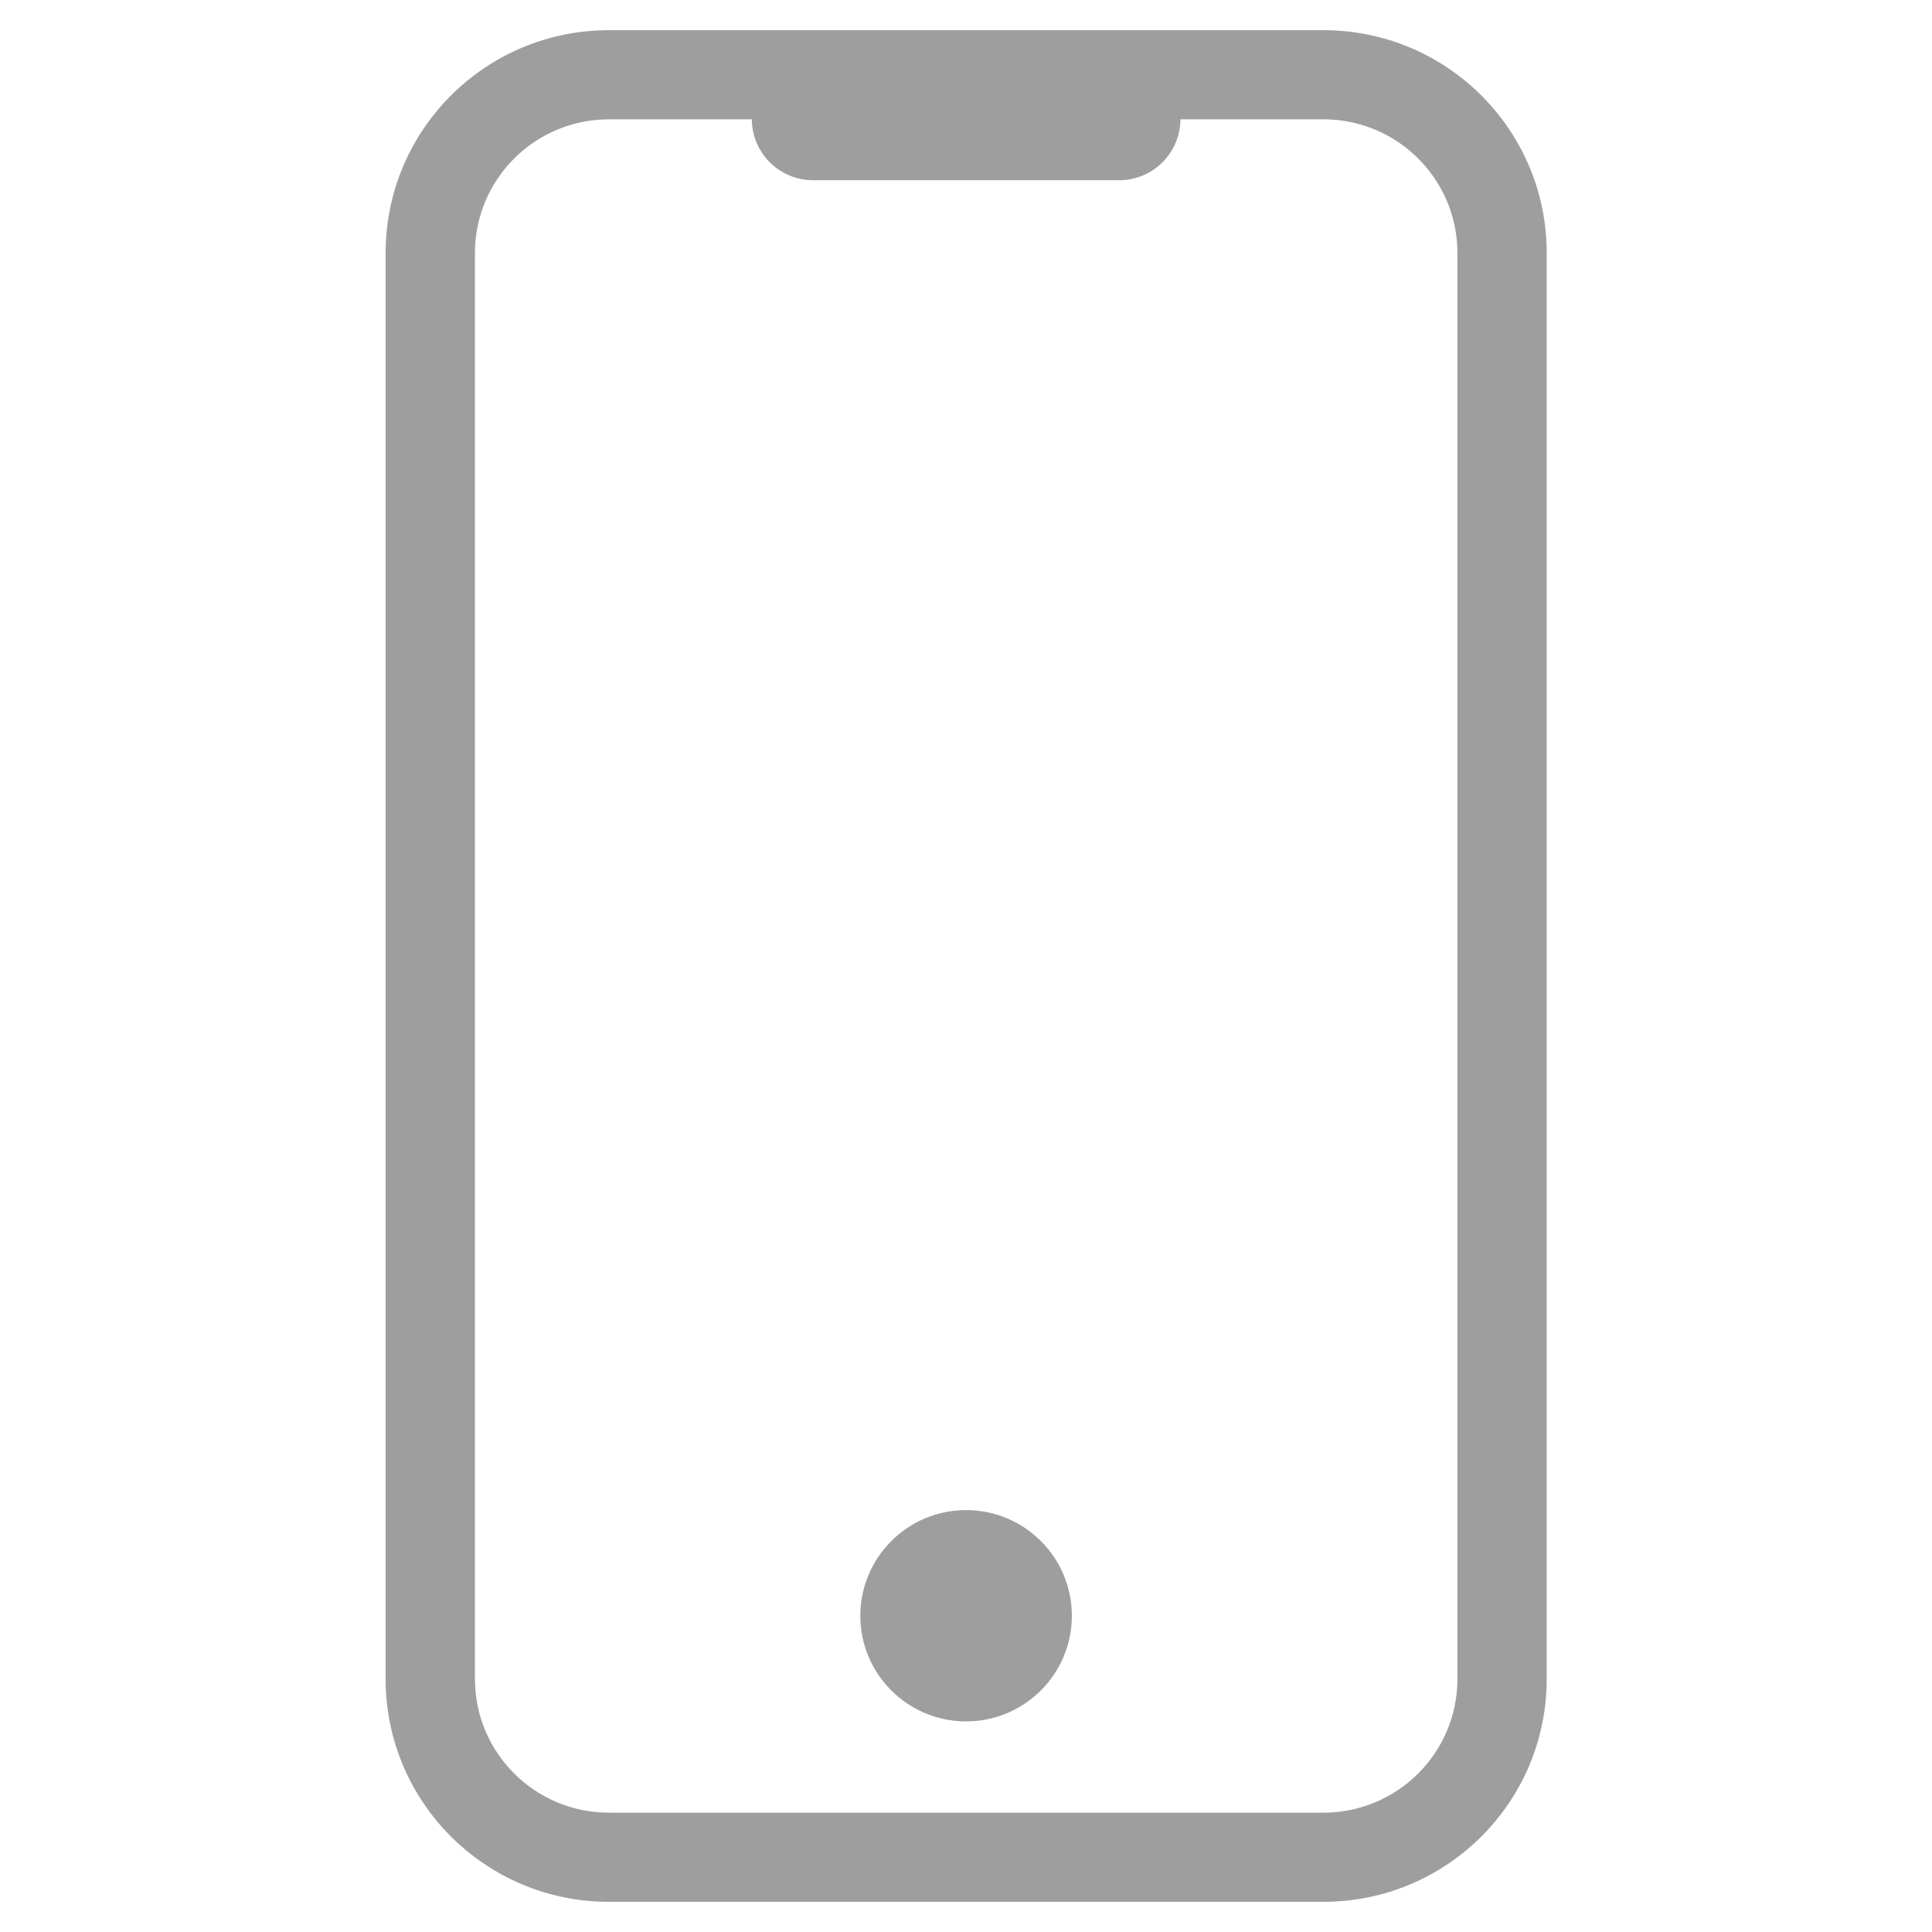
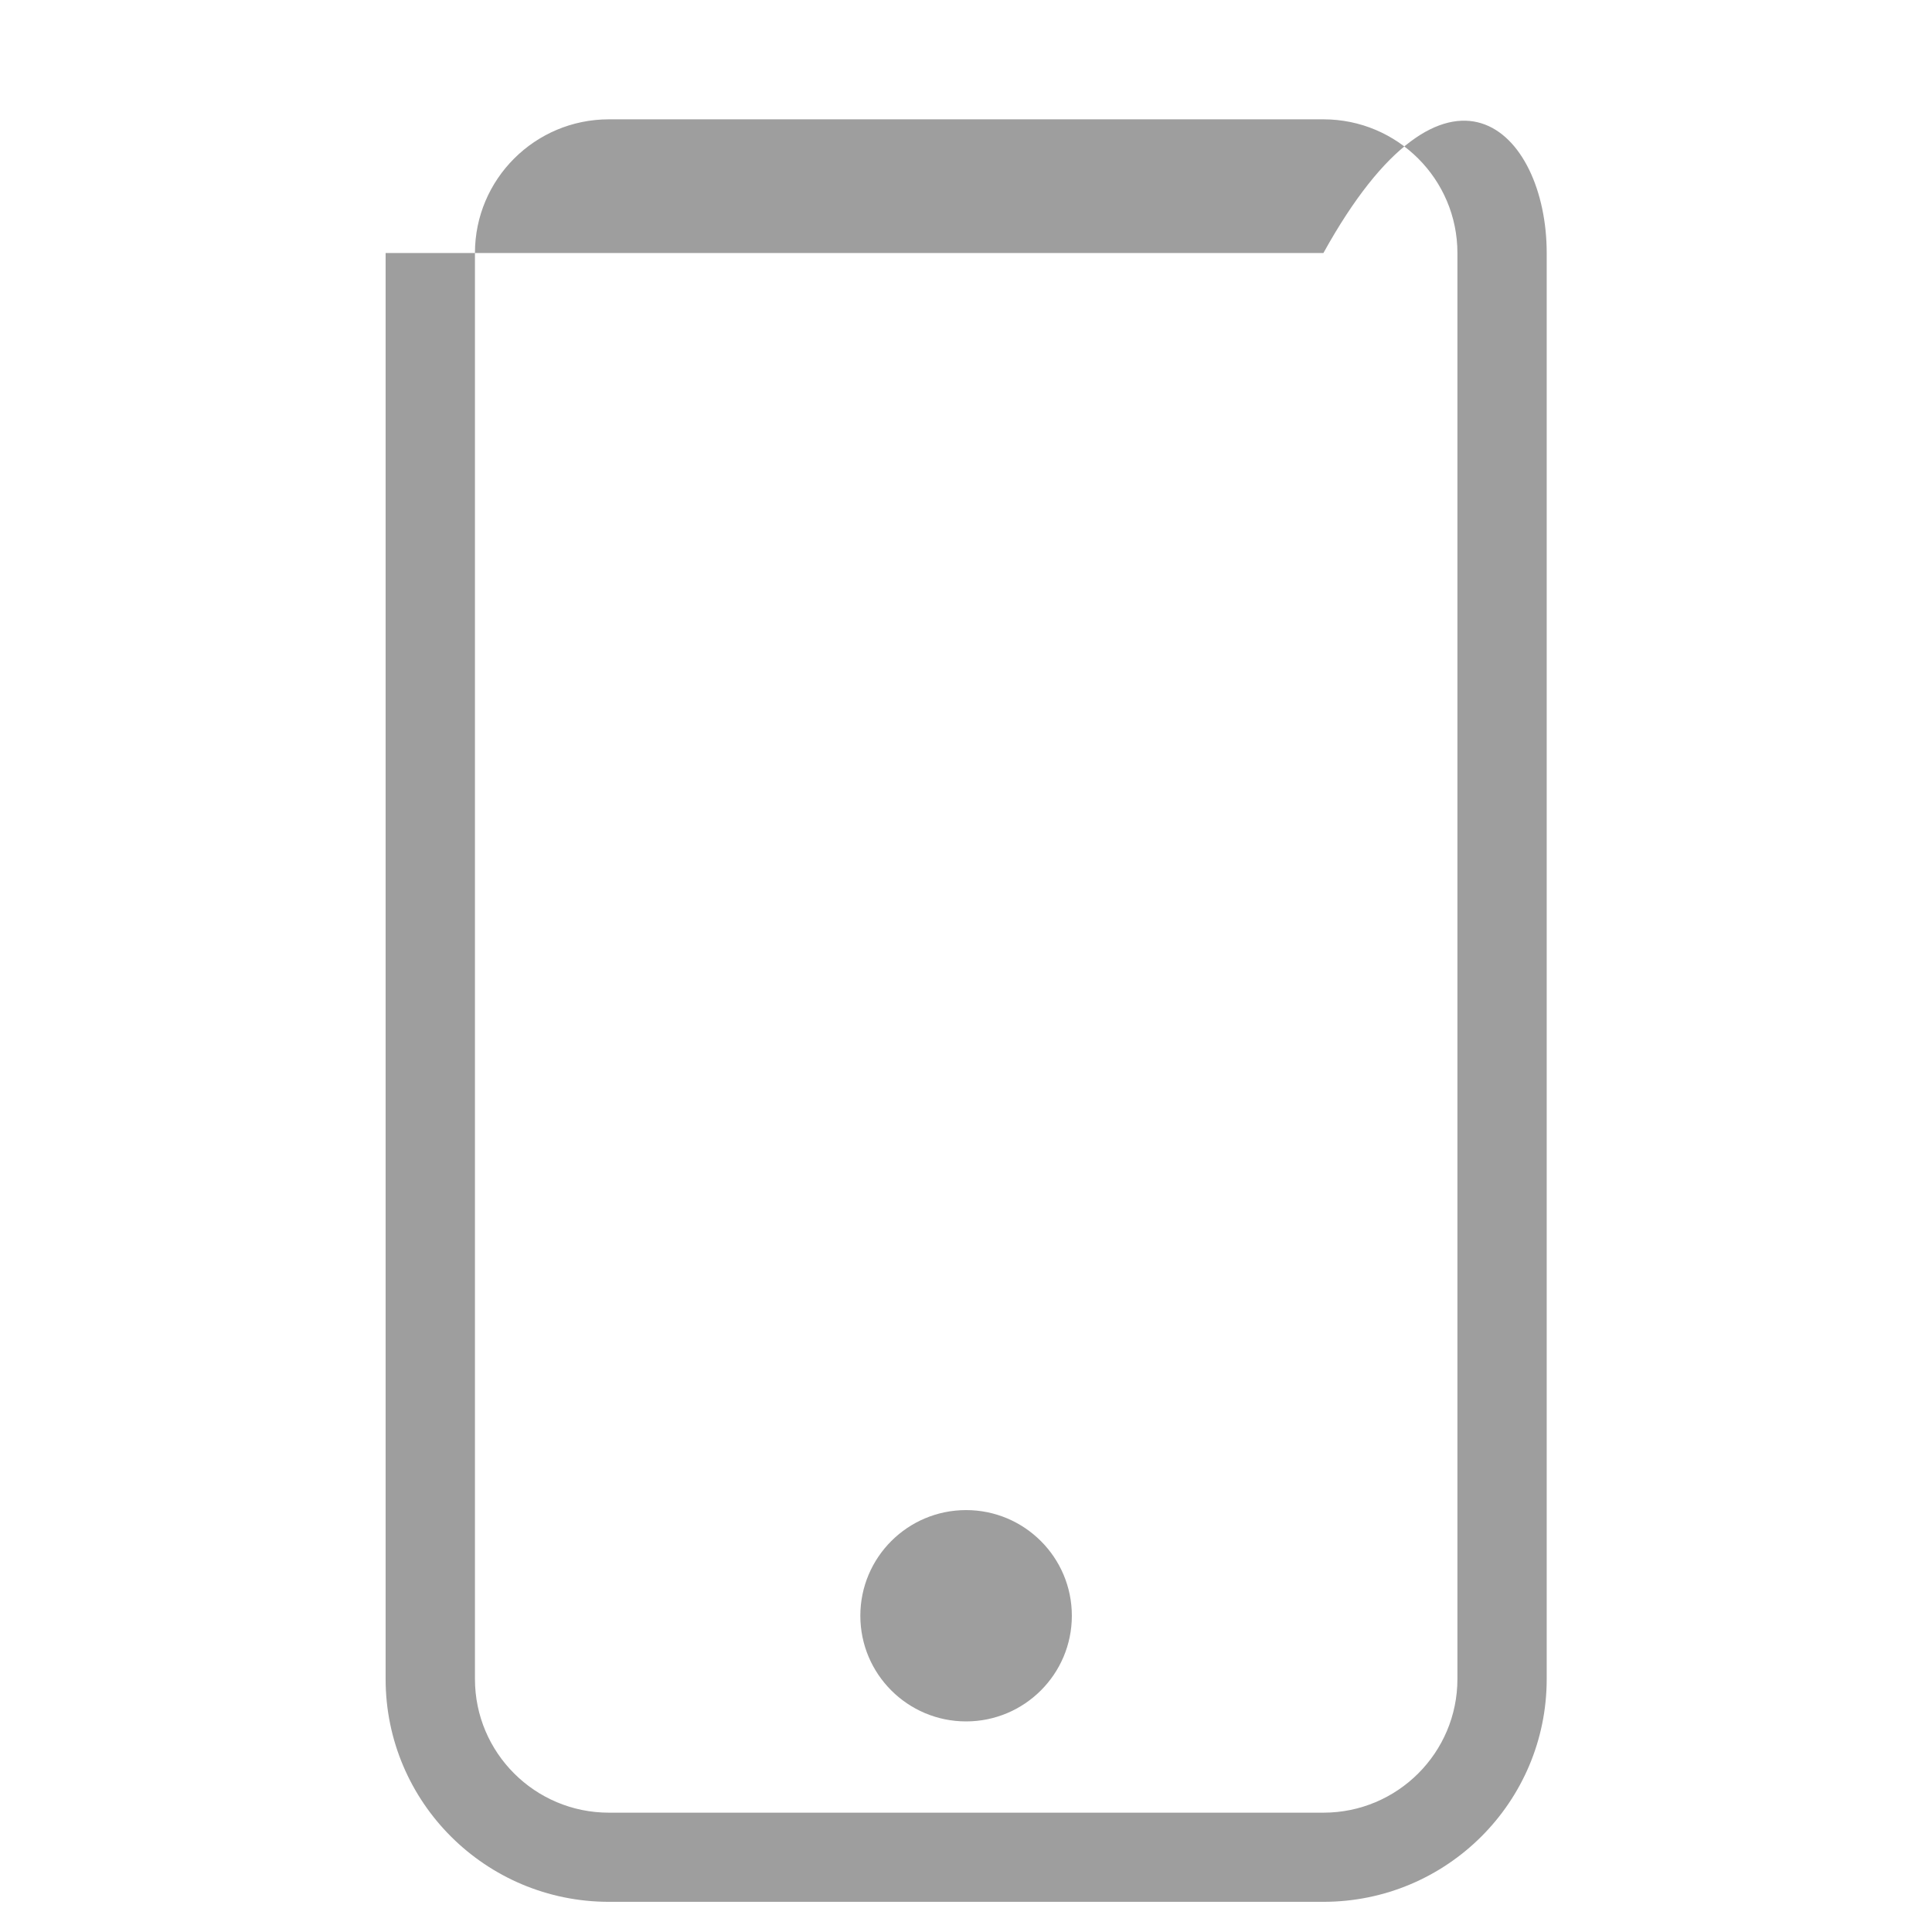
<svg xmlns="http://www.w3.org/2000/svg" width="42" height="42" viewBox="0 0 42 42" fill="none">
-   <path fill-rule="evenodd" clip-rule="evenodd" d="M8.383 5.5C8.383 2.824 10.556 0.656 13.237 0.656H28.77C31.451 0.656 33.624 2.824 33.624 5.5V36.5C33.624 39.176 31.451 41.344 28.77 41.344H13.237C10.556 41.344 8.383 39.176 8.383 36.5V5.5ZM13.237 2.594C11.629 2.594 10.325 3.896 10.325 5.5V36.5C10.325 38.104 11.629 39.406 13.237 39.406H28.77C30.379 39.406 31.683 38.104 31.683 36.5V5.5C31.683 3.896 30.379 2.594 28.77 2.594H13.237Z" fill="#9E9E9E" />
+   <path fill-rule="evenodd" clip-rule="evenodd" d="M8.383 5.5H28.77C31.451 0.656 33.624 2.824 33.624 5.5V36.5C33.624 39.176 31.451 41.344 28.77 41.344H13.237C10.556 41.344 8.383 39.176 8.383 36.5V5.5ZM13.237 2.594C11.629 2.594 10.325 3.896 10.325 5.5V36.5C10.325 38.104 11.629 39.406 13.237 39.406H28.77C30.379 39.406 31.683 38.104 31.683 36.5V5.5C31.683 3.896 30.379 2.594 28.77 2.594H13.237Z" fill="#9E9E9E" />
  <path fill-rule="evenodd" clip-rule="evenodd" d="M23.301 35.125C23.301 36.394 22.27 37.422 21.002 37.422C19.733 37.422 18.703 36.394 18.703 35.125C18.703 33.856 19.733 32.828 21.002 32.828C22.27 32.828 23.301 33.856 23.301 35.125Z" fill="#9E9E9E" />
-   <path fill-rule="evenodd" clip-rule="evenodd" d="M25.662 2.586C25.662 3.322 25.065 3.918 24.329 3.918H17.676C16.94 3.918 16.344 3.322 16.344 2.586H25.662Z" fill="#9E9E9E" />
</svg>